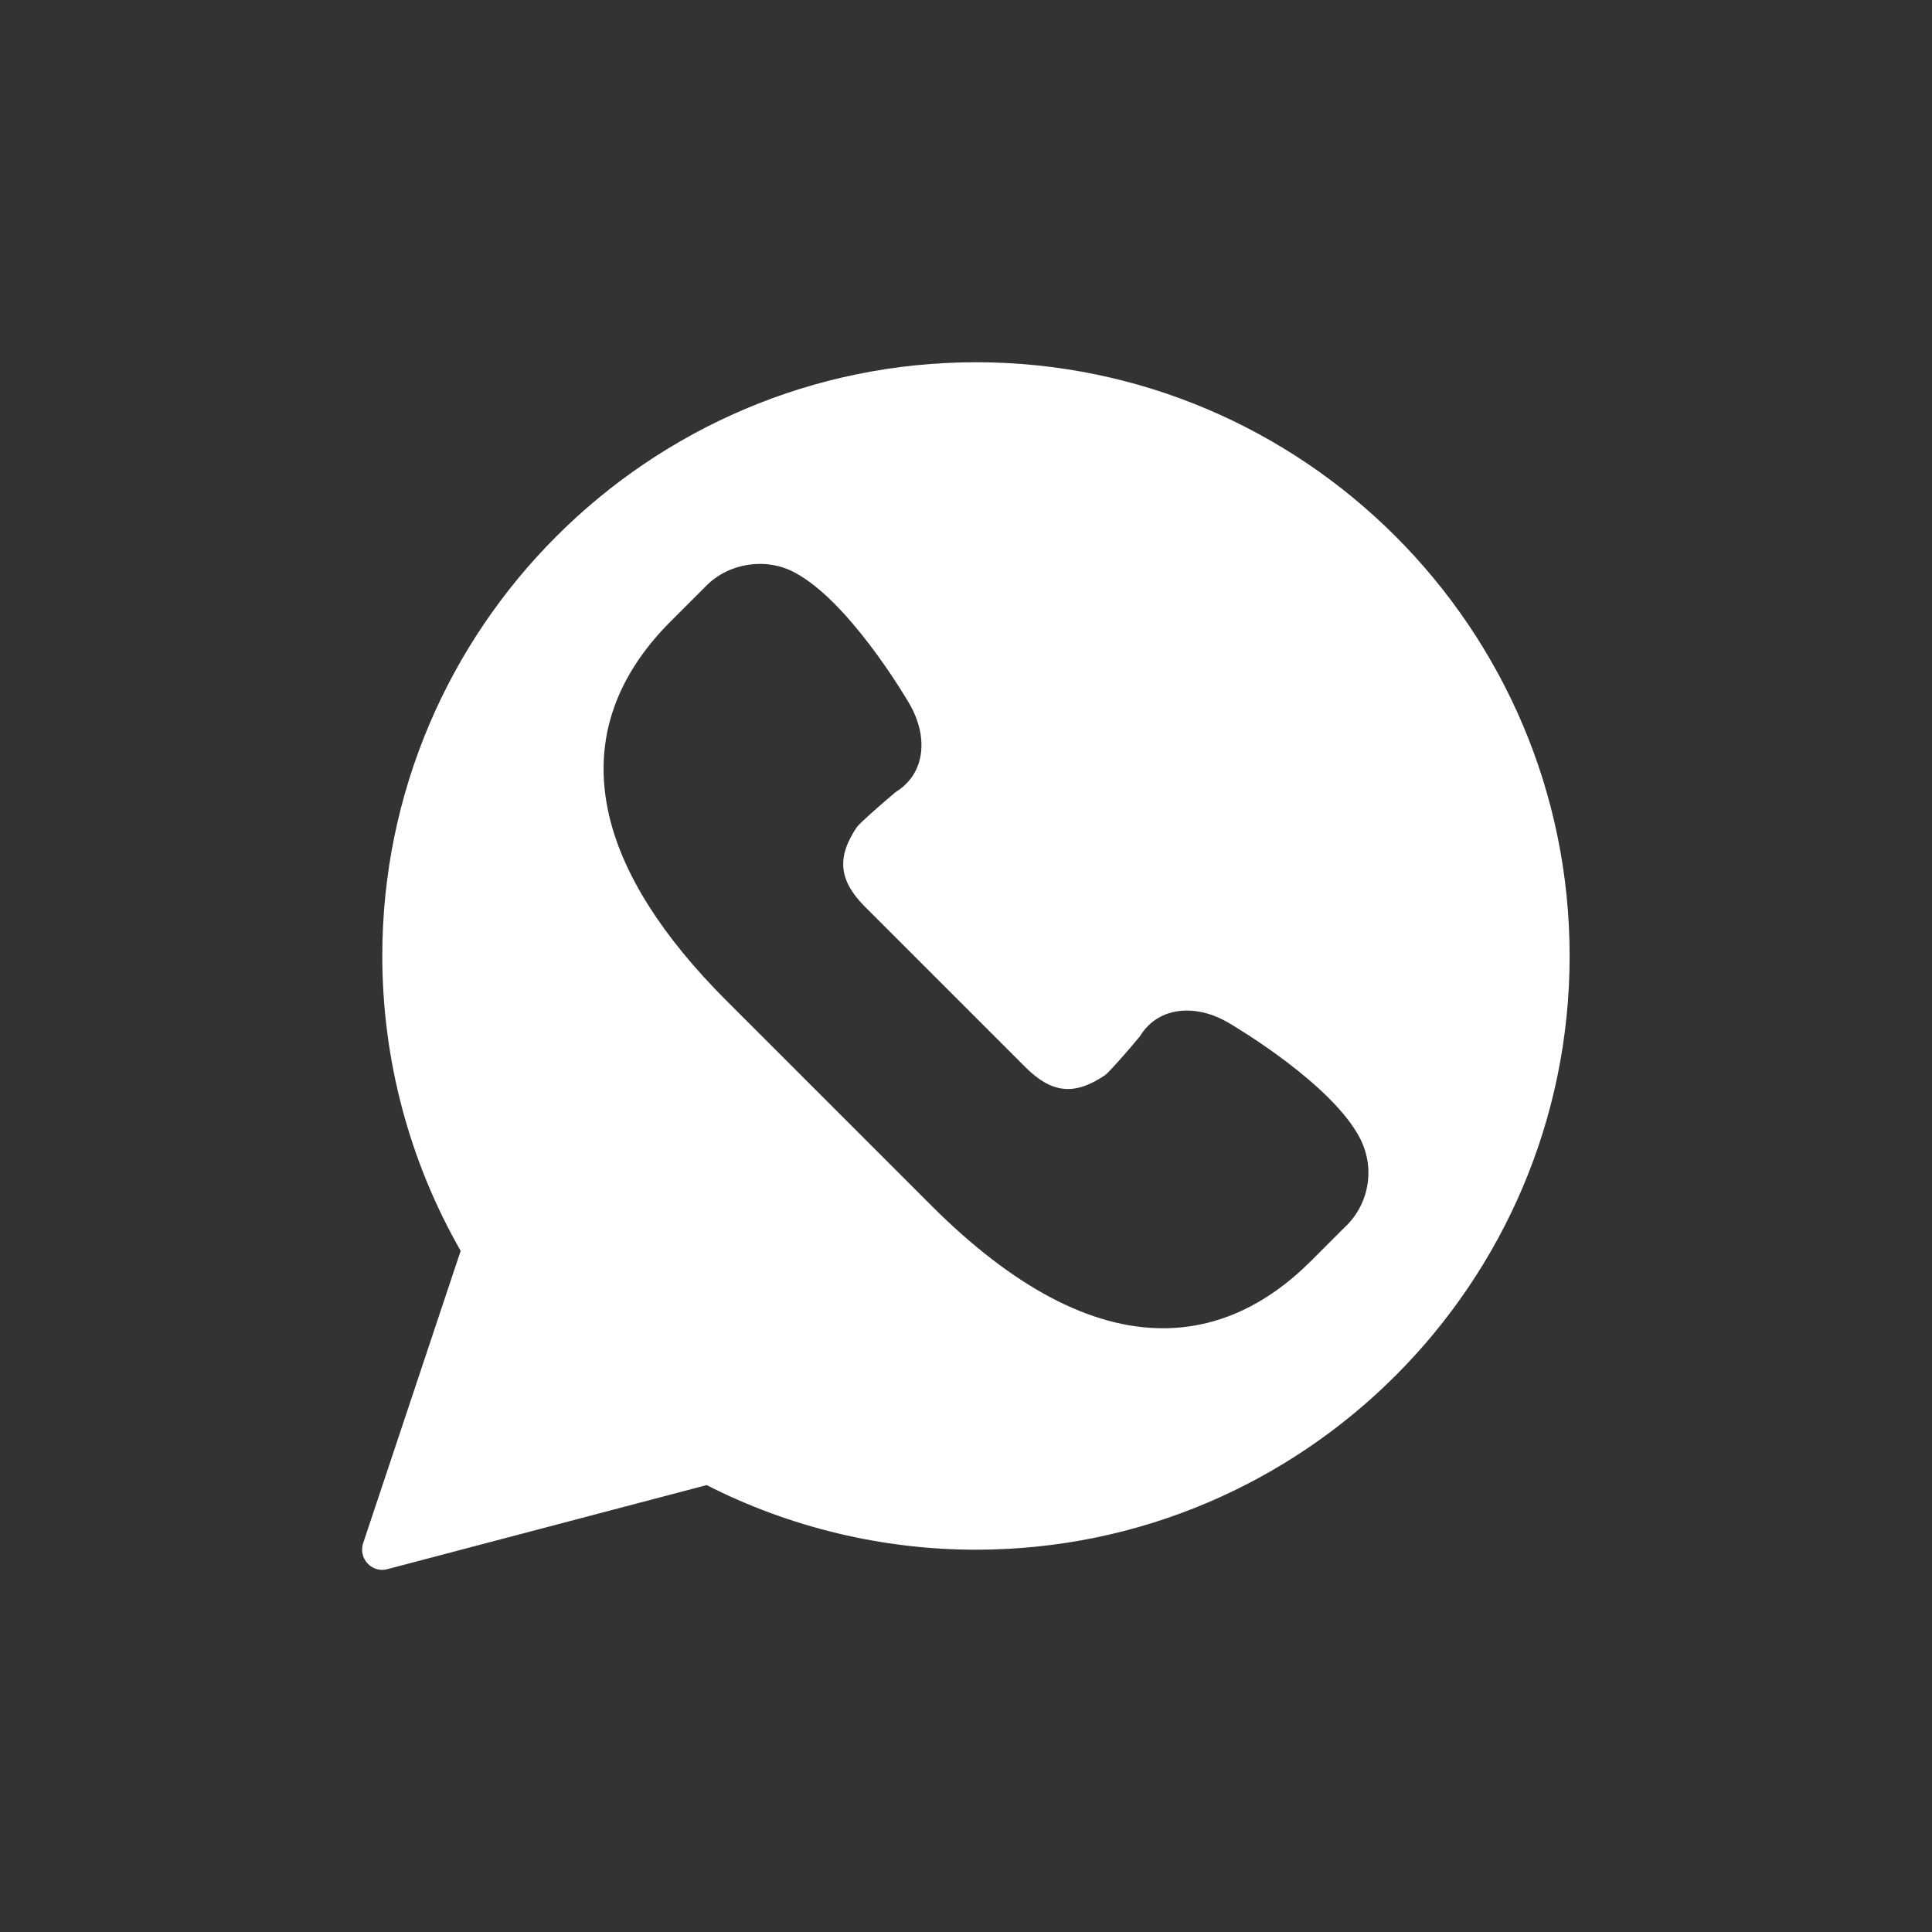
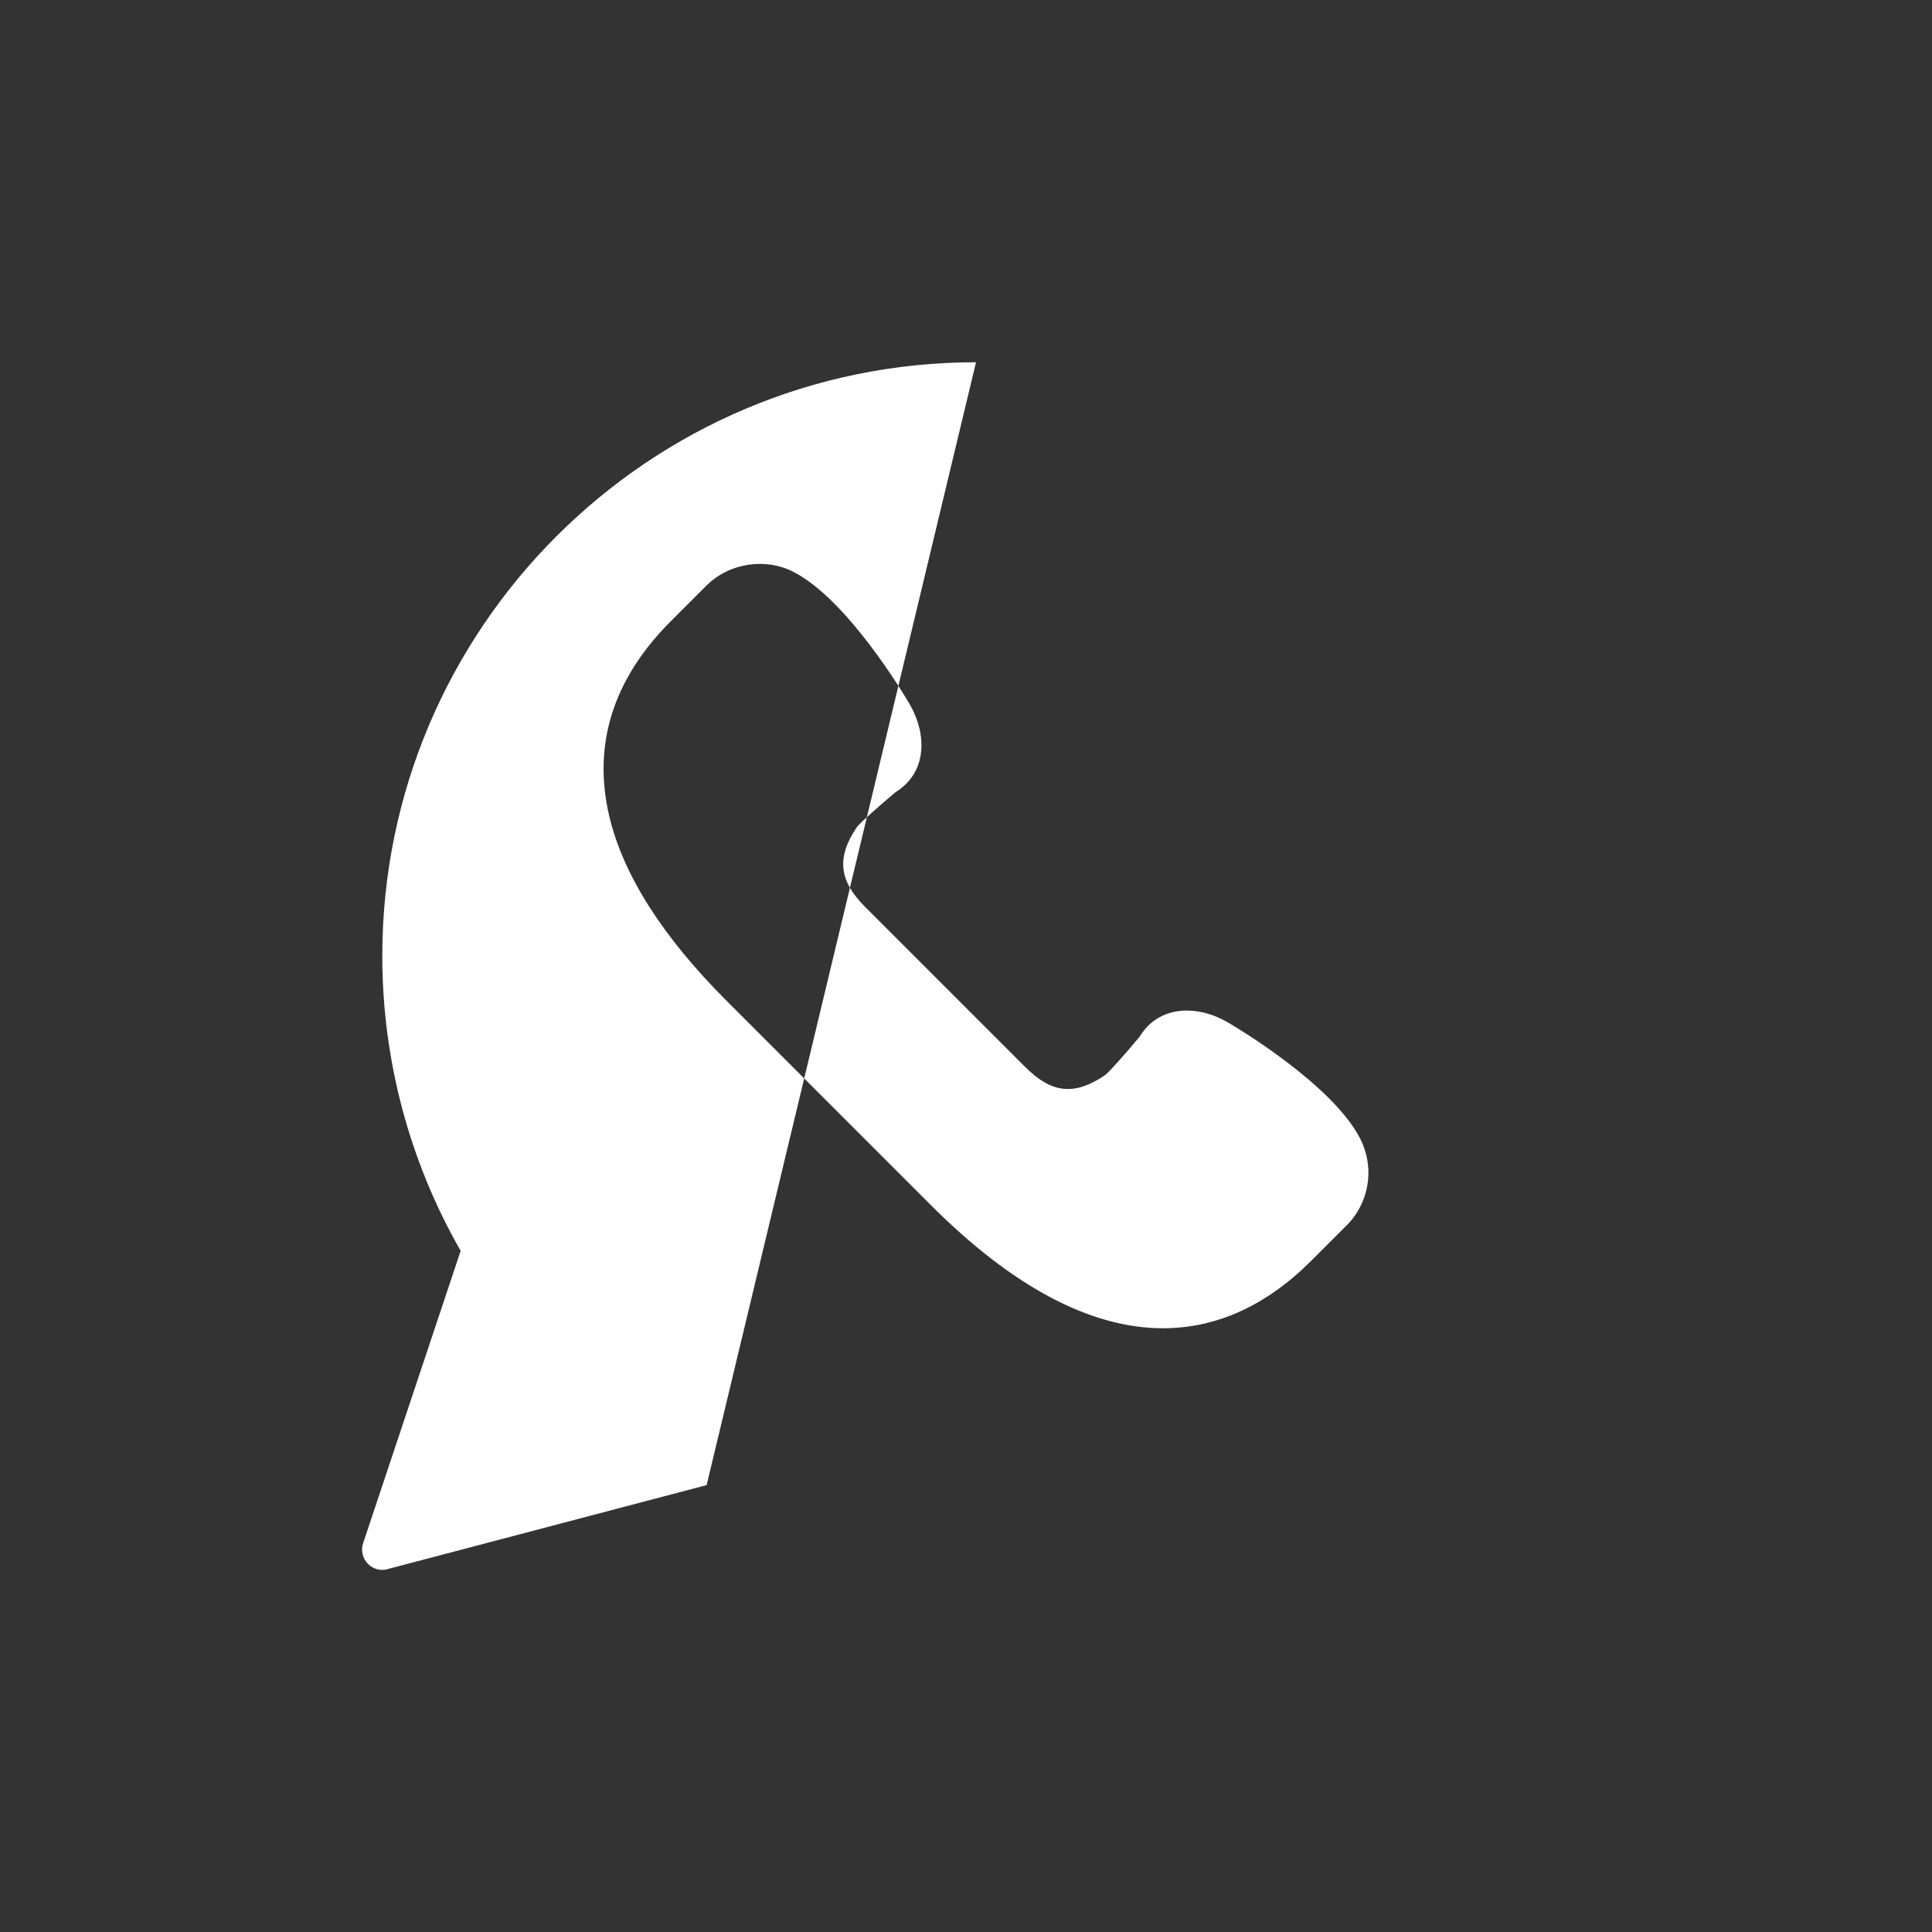
<svg xmlns="http://www.w3.org/2000/svg" xml:space="preserve" width="160mm" height="160mm" version="1.1" style="shape-rendering:geometricPrecision; text-rendering:geometricPrecision; image-rendering:optimizeQuality; fill-rule:evenodd; clip-rule:evenodd" viewBox="0 0 16000 16000">
  <rect x="0" y="0" width="16000" height="16000" fill="#333333" stroke="none" />
  <defs>
    <style type="text/css"> .fil0 {fill:white} </style>
  </defs>
  <g id="Слой_x0020_1">
-     <path class="fil0" d="M8083 3000c-2711,0 -4917,2205 -4917,4917 0,858 224,1700 649,2442l-808 2422c-19,58 -5,122 37,167 32,34 76,53 122,53 14,0 28,-2 42,-6l2644 -696c687,350 1456,535 2230,535 2711,0 4917,-2205 4917,-4917 0,-2711 -2205,-4917 -4917,-4917zm3068 7149l-293 293c-370,370 -783,558 -1227,558 0,0 0,0 0,0 -598,0 -1243,-342 -1917,-1015l-1699 -1699c-531,-531 -858,-1047 -971,-1534 -137,-591 36,-1133 513,-1609l293 -293c189,-189 493,-235 729,-110 444,235 903,1004 954,1091 92,161 120,328 81,471 -30,109 -99,198 -198,259 -135,113 -293,253 -320,289 -169,250 -150,442 68,660l1327 1327c220,220 409,238 662,66 34,-26 174,-184 286,-319 84,-139 222,-215 390,-215 110,0 227,33 338,97 89,52 858,512 1093,955 128,243 84,536 -110,730z" />
+     <path class="fil0" d="M8083 3000c-2711,0 -4917,2205 -4917,4917 0,858 224,1700 649,2442l-808 2422c-19,58 -5,122 37,167 32,34 76,53 122,53 14,0 28,-2 42,-6l2644 -696zm3068 7149l-293 293c-370,370 -783,558 -1227,558 0,0 0,0 0,0 -598,0 -1243,-342 -1917,-1015l-1699 -1699c-531,-531 -858,-1047 -971,-1534 -137,-591 36,-1133 513,-1609l293 -293c189,-189 493,-235 729,-110 444,235 903,1004 954,1091 92,161 120,328 81,471 -30,109 -99,198 -198,259 -135,113 -293,253 -320,289 -169,250 -150,442 68,660l1327 1327c220,220 409,238 662,66 34,-26 174,-184 286,-319 84,-139 222,-215 390,-215 110,0 227,33 338,97 89,52 858,512 1093,955 128,243 84,536 -110,730z" />
  </g>
</svg>